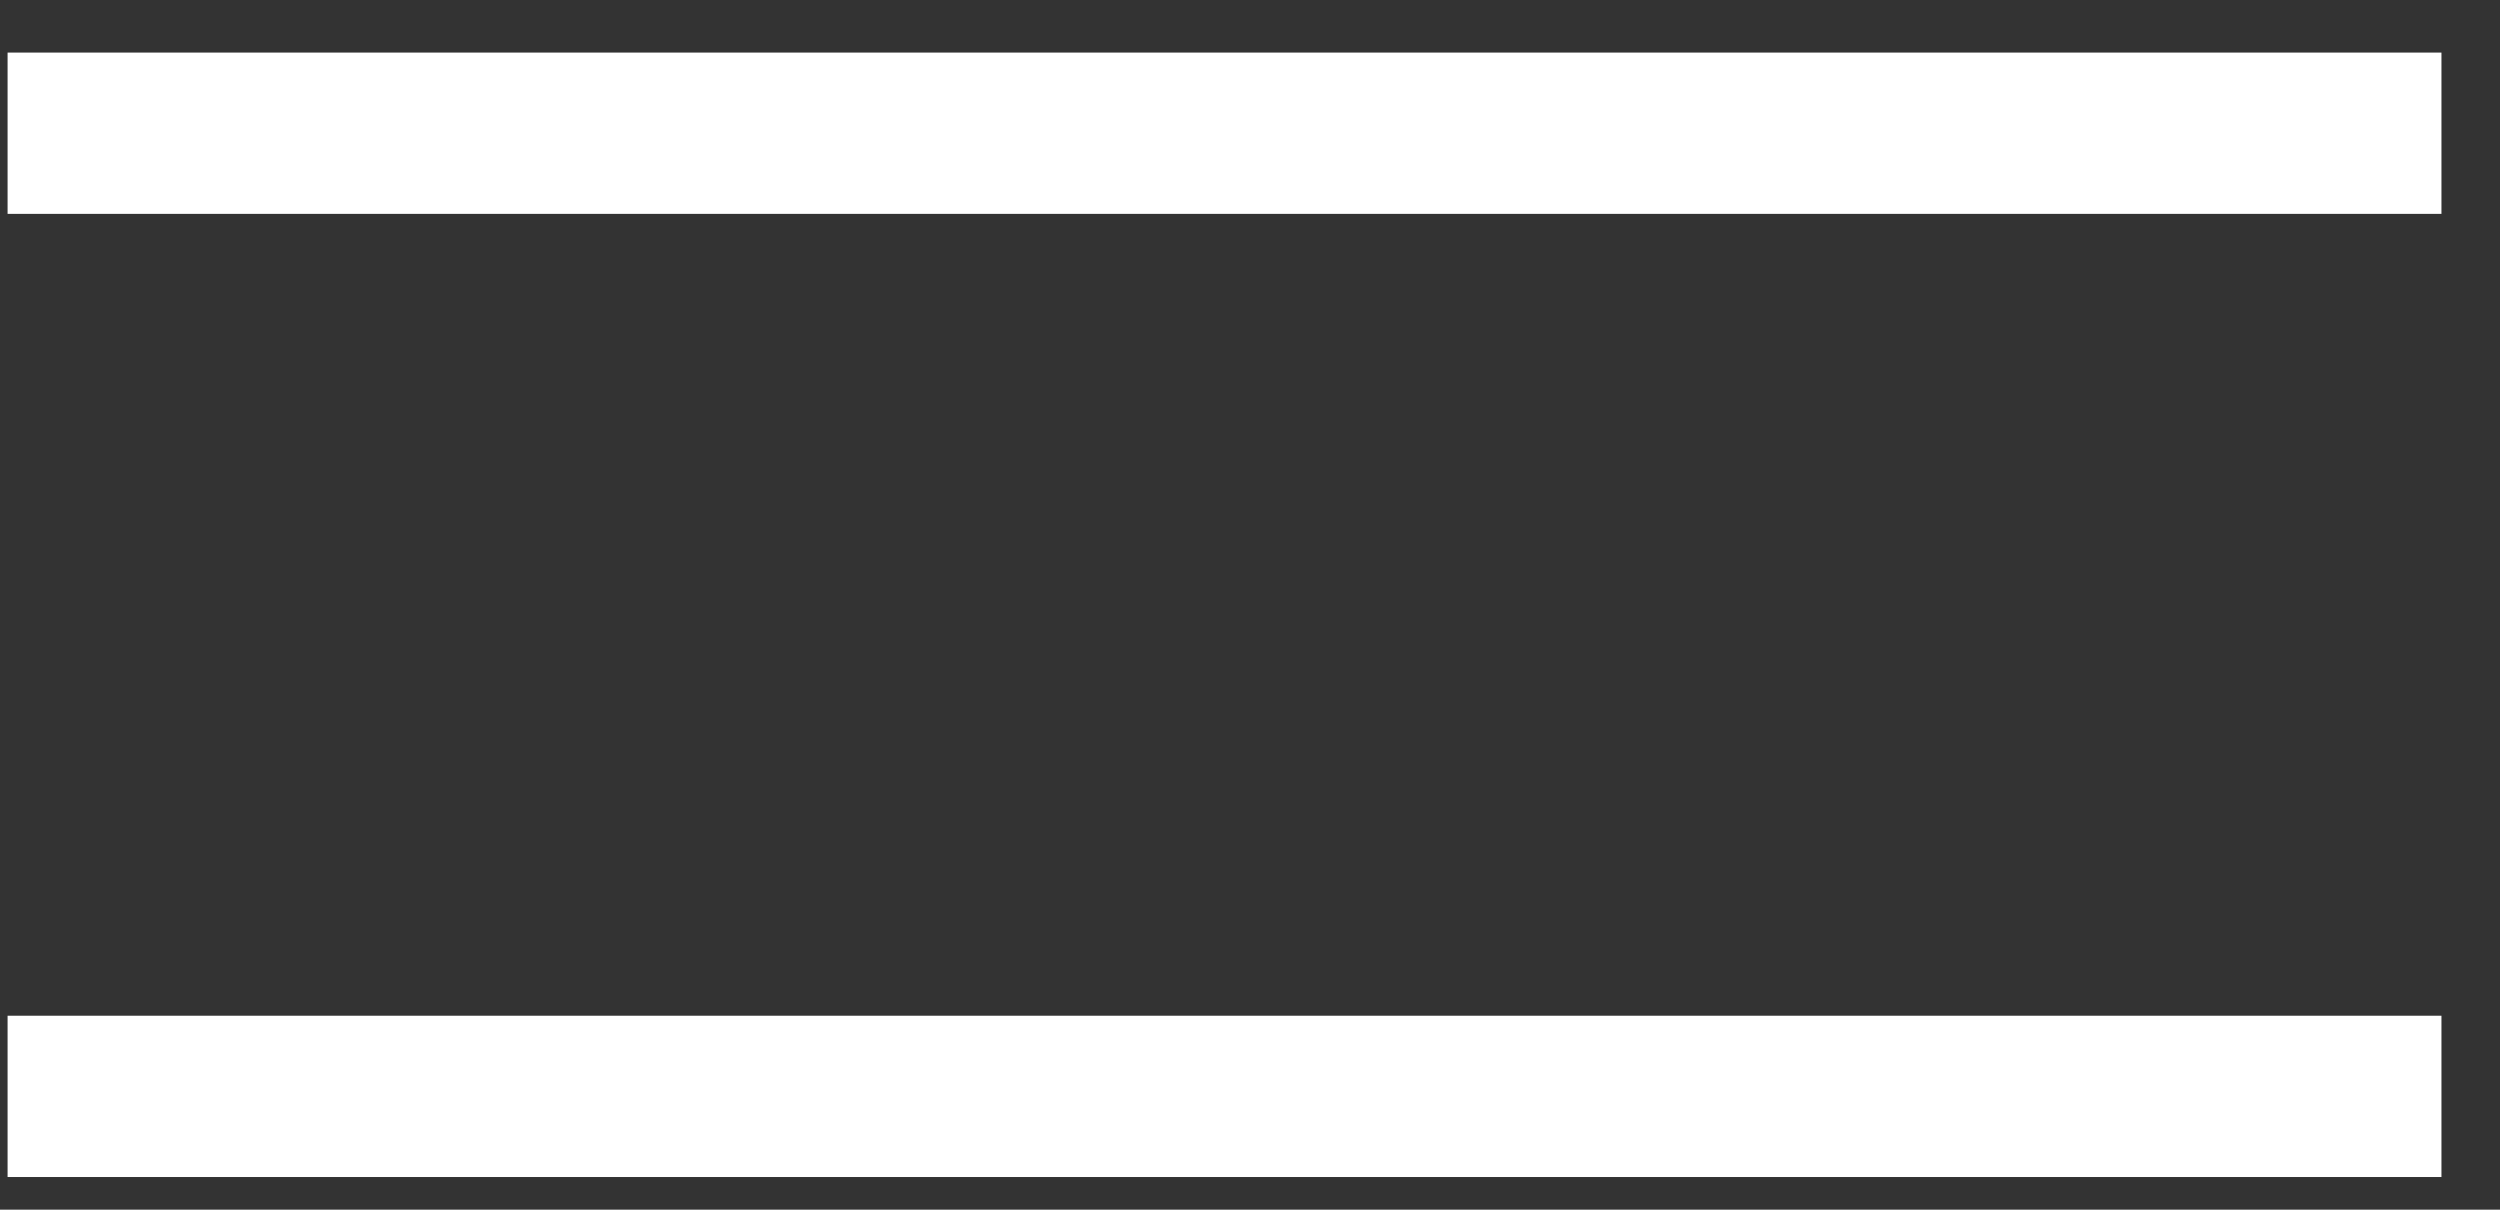
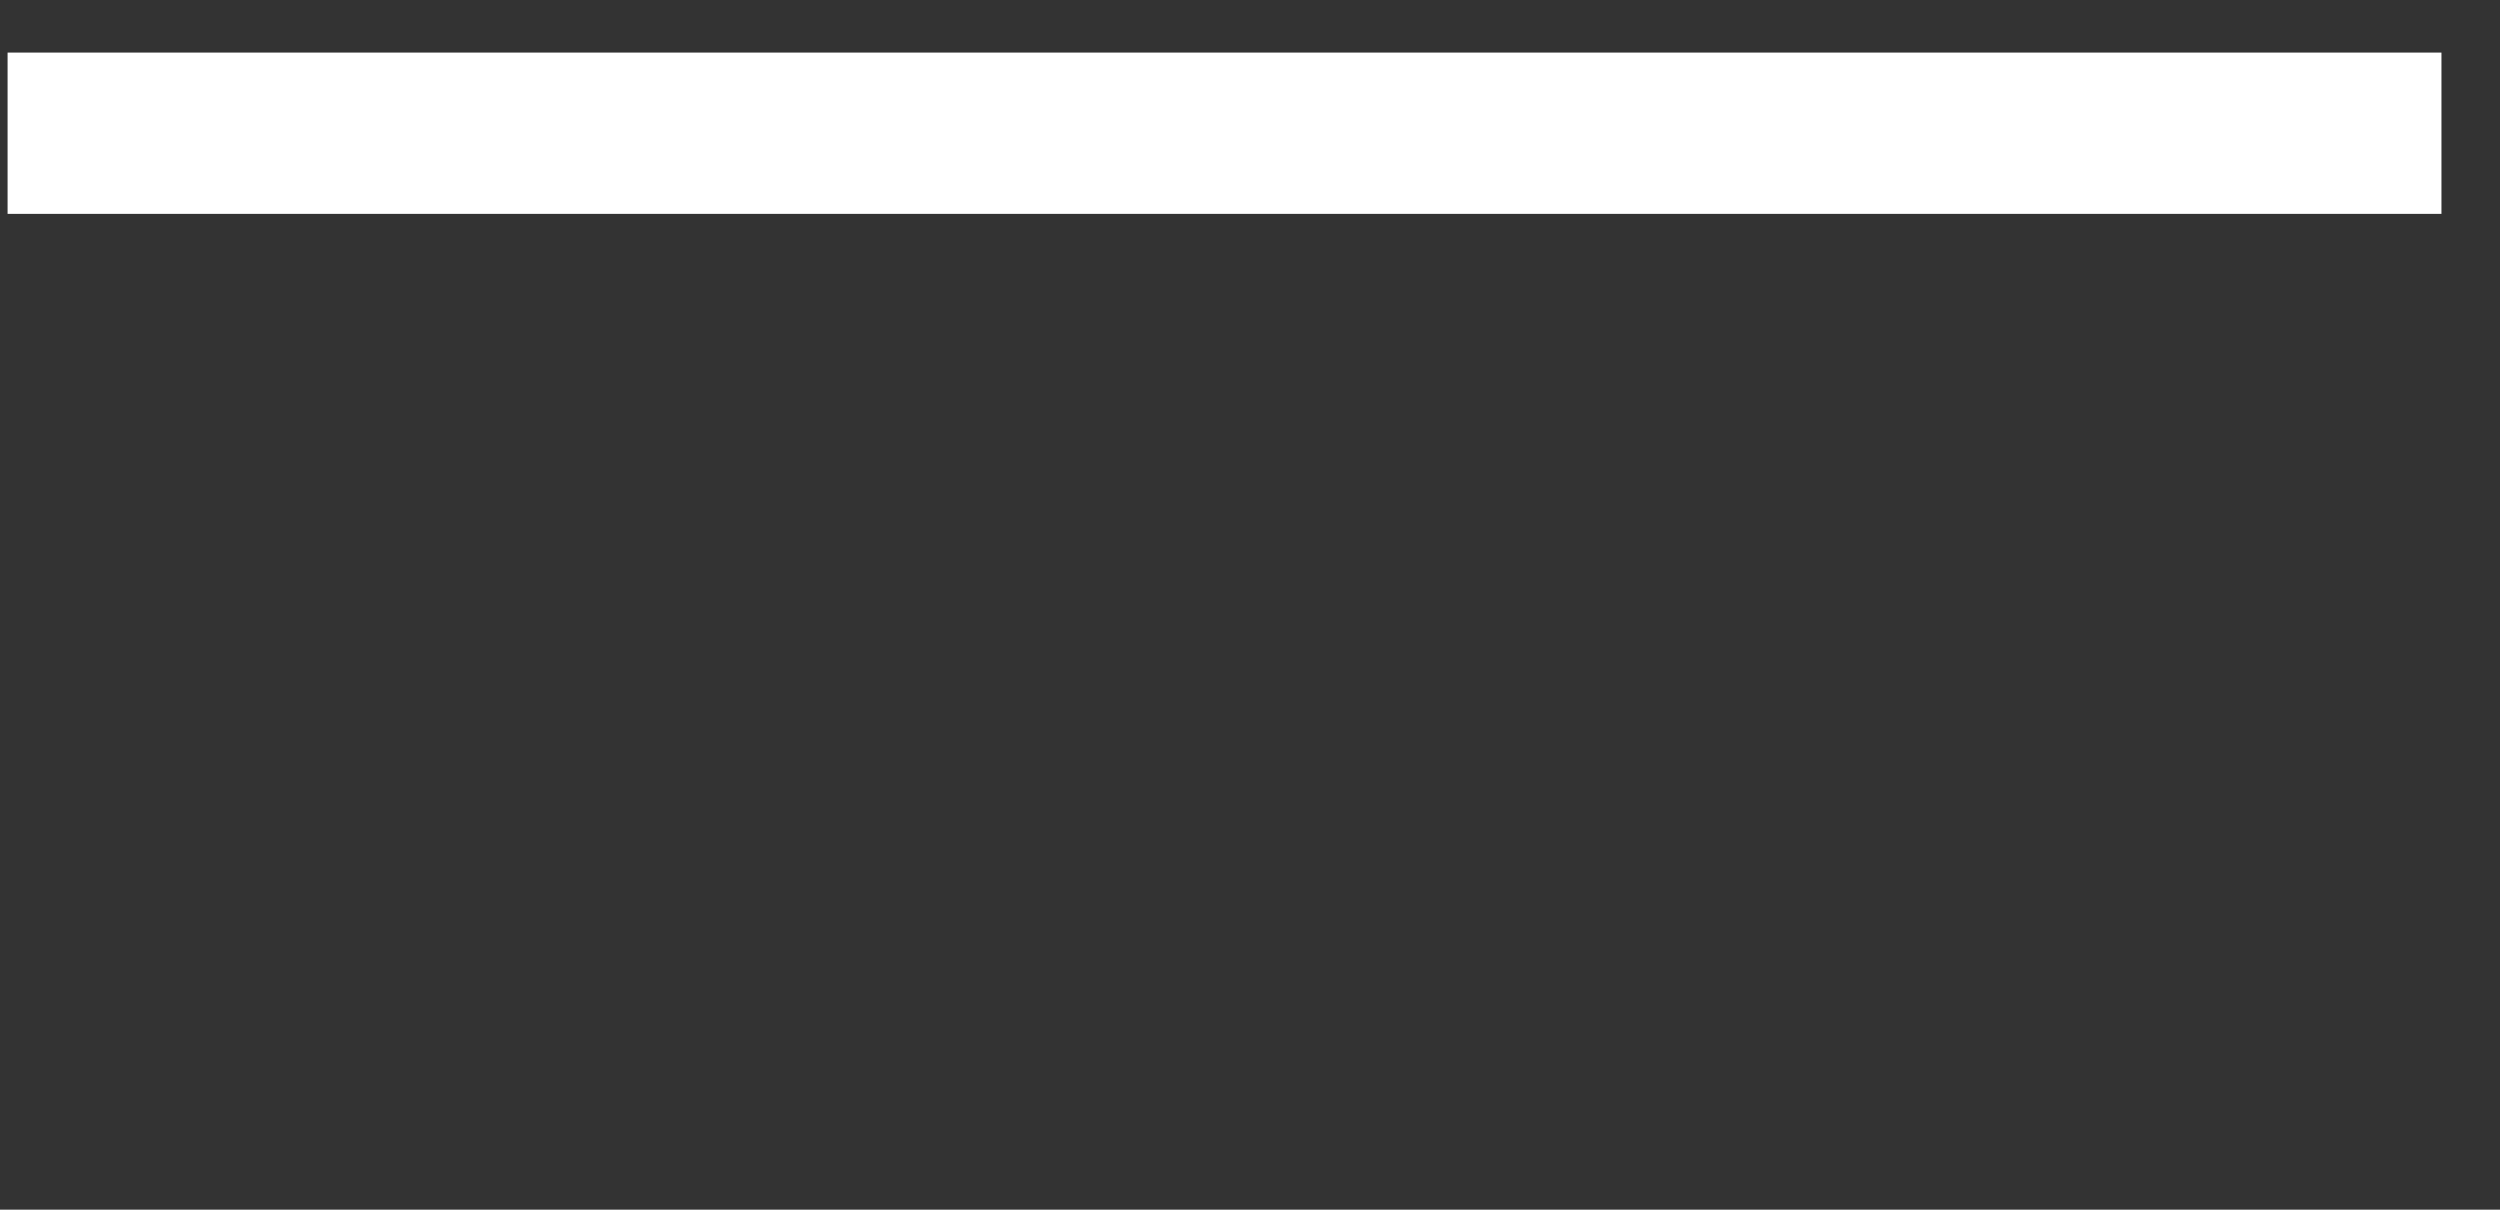
<svg xmlns="http://www.w3.org/2000/svg" width="31" height="15" viewBox="0 0 31 15" fill="none">
  <rect x="0" y="0" width="31" height="15" fill="#333333" stroke="none" />
  <line x1="0.094" y1="1.652" x2="30.274" y2="1.652" stroke="white" stroke-width="2" />
-   <line x1="0.094" y1="13.595" x2="30.274" y2="13.595" stroke="white" stroke-width="2" />
</svg>